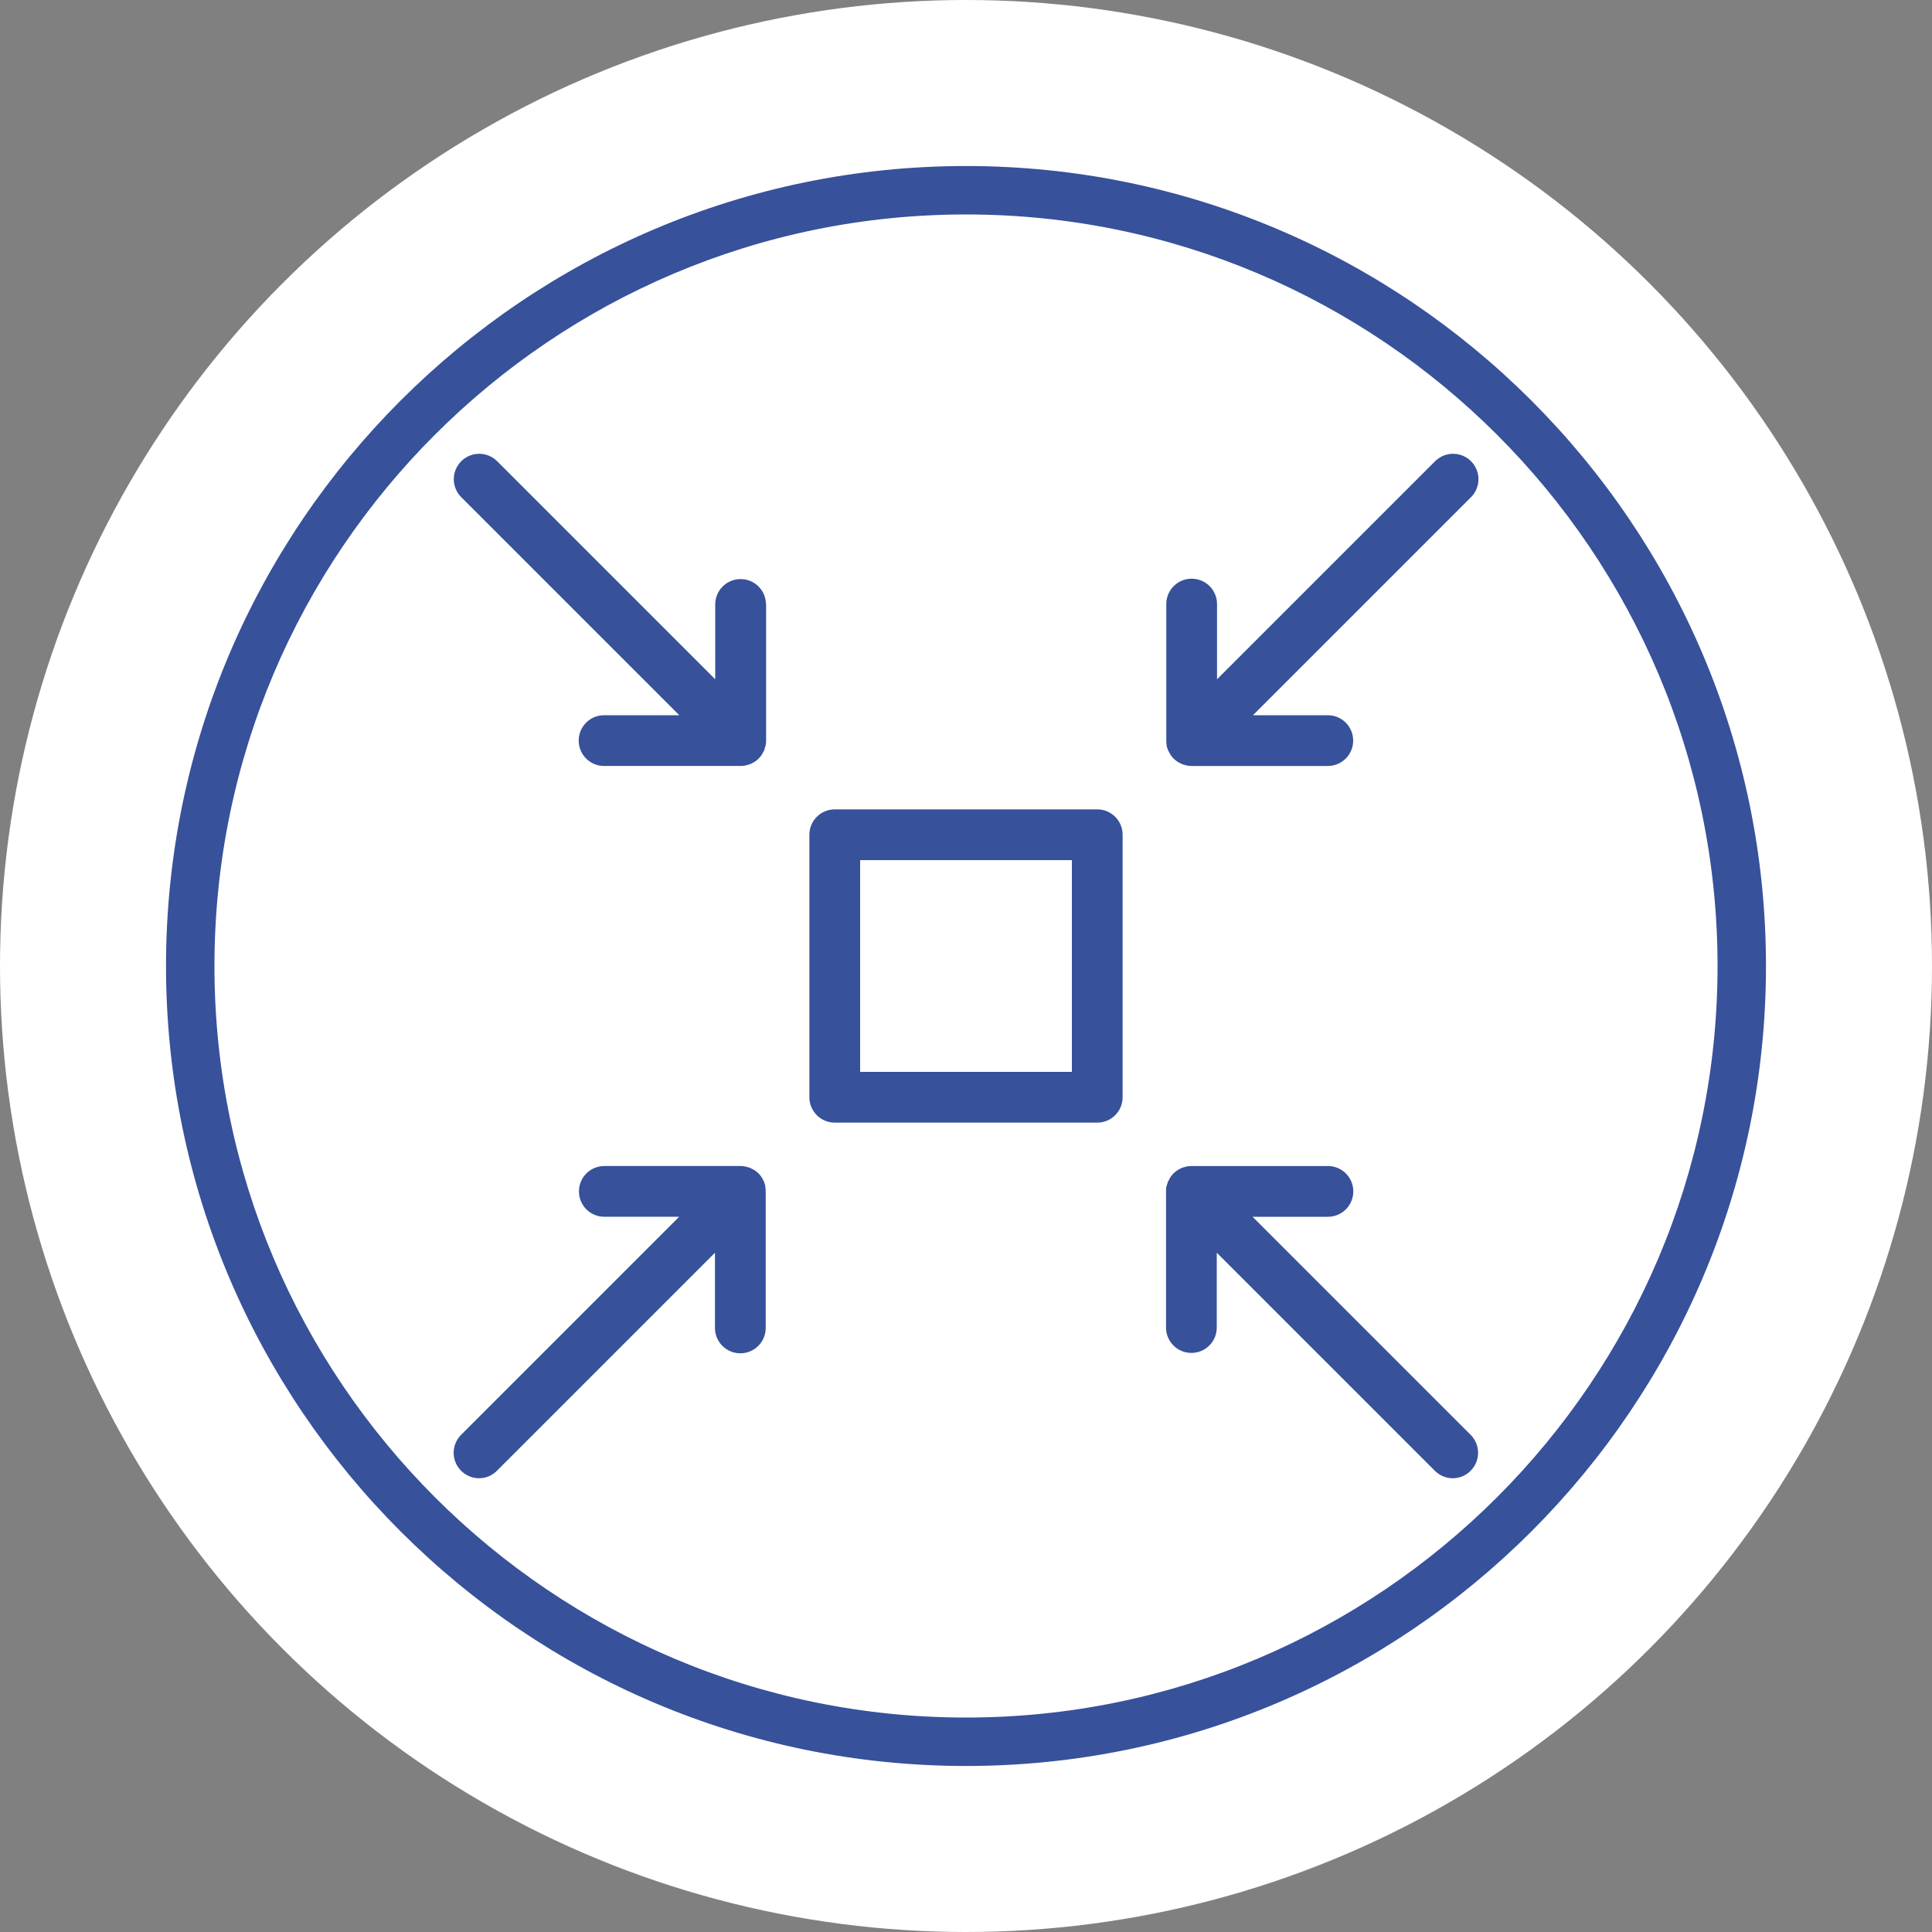
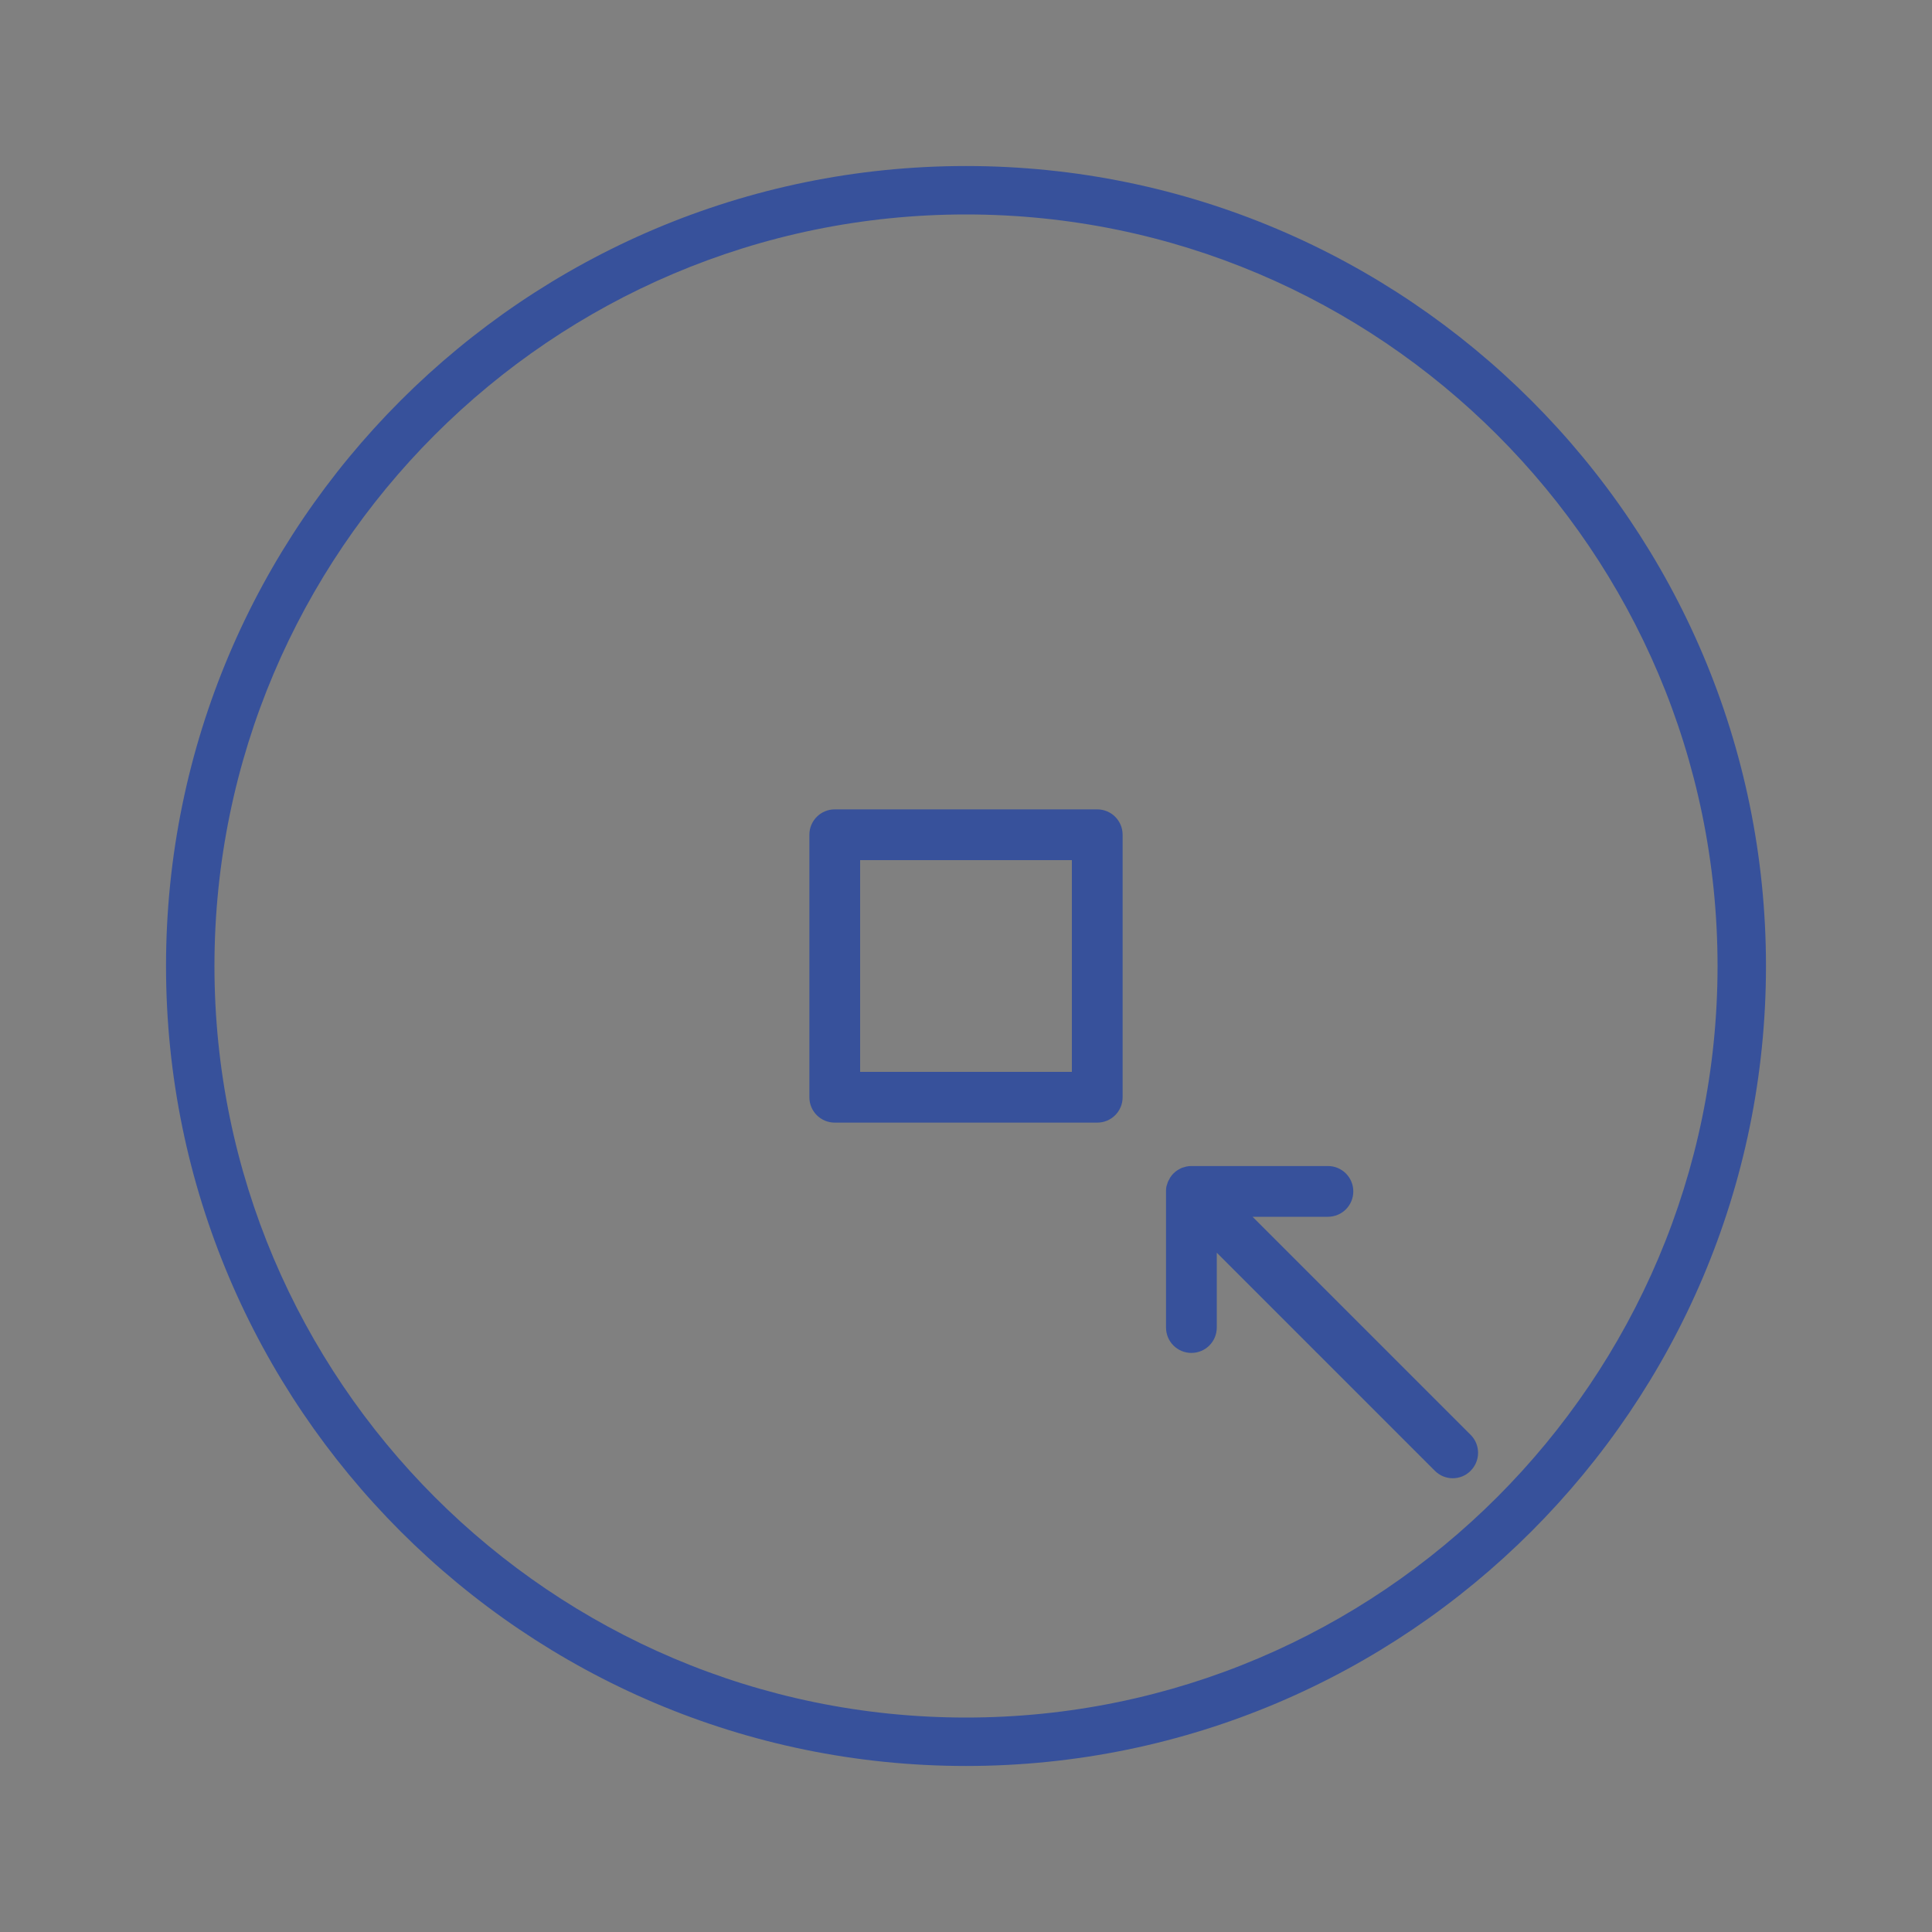
<svg xmlns="http://www.w3.org/2000/svg" id="Layer_1" data-name="Layer 1" viewBox="0 0 150 150">
  <rect x="0" y="0" width="150" height="150" fill="#808080" stroke="none" />
  <defs>
    <style> .cls-1 { fill: #fff; } .cls-2 { fill: #37519b; } </style>
  </defs>
-   <circle class="cls-1" cx="75" cy="75" r="75" />
  <g>
    <path class="cls-2" d="M75,137.11c-34.25,0-62.11-27.86-62.11-62.11S40.75,12.89,75,12.89s62.11,27.86,62.11,62.11-27.86,62.11-62.11,62.11ZM75,16.65c-32.18,0-58.35,26.18-58.35,58.35s26.18,58.35,58.35,58.35,58.35-26.18,58.35-58.35-26.18-58.35-58.35-58.35Z" />
    <g>
      <path class="cls-2" d="M85.19,62.84h-20.38c-1.09,0-1.97.88-1.97,1.97v20.38c0,1.09.88,1.97,1.97,1.97h20.38c1.09,0,1.97-.88,1.97-1.97v-20.38c0-1.09-.88-1.97-1.97-1.97ZM83.22,83.22h-16.44v-16.44h16.44v16.44Z" />
-       <path class="cls-2" d="M90.57,57.88c.01.07.04.13.06.19.02.06.03.12.06.18.03.07.07.14.11.2.03.05.05.09.07.14.14.22.33.4.55.55.05.03.1.05.15.08.06.04.13.07.19.1.06.03.13.04.2.06.06.02.11.04.17.05.13.03.26.04.39.04h10.57c1.09,0,1.97-.88,1.97-1.97s-.88-1.97-1.97-1.97h-5.81l16.93-16.93c.77-.77.77-2.02,0-2.79s-2.02-.77-2.79,0l-16.93,16.93v-5.84c0-1.09-.88-1.97-1.97-1.97s-1.97.88-1.97,1.97v10.6s0,.05,0,.07c0,.11.01.21.03.31Z" />
-       <path class="cls-2" d="M59.47,46.93c0-1.09-.88-1.97-1.97-1.97s-1.97.88-1.97,1.97v5.81l-16.93-16.93c-.77-.77-2.02-.77-2.79,0-.77.77-.77,2.02,0,2.79l16.93,16.93h-5.84c-1.09,0-1.97.88-1.97,1.97s.88,1.97,1.97,1.97h10.6c.13,0,.26-.01.39-.04.06-.01.11-.03.17-.05.07-.02.14-.04.2-.06.07-.03.13-.06.19-.1.05-.03.1-.05.15-.08.22-.14.4-.33.55-.55.03-.05.06-.1.08-.15.03-.06.07-.12.1-.18.03-.07.04-.14.06-.21.02-.05.04-.11.05-.16.03-.13.04-.26.04-.39v-10.57Z" />
-       <path class="cls-2" d="M59.43,92.11c-.01-.06-.03-.11-.05-.16-.02-.07-.04-.14-.06-.21-.03-.06-.06-.12-.1-.18-.03-.05-.05-.11-.08-.15-.14-.22-.33-.4-.55-.55-.05-.03-.1-.05-.15-.08-.06-.03-.12-.07-.19-.1-.07-.03-.13-.04-.2-.06-.06-.02-.11-.04-.17-.05-.13-.03-.26-.04-.39-.04h-10.57c-1.09,0-1.97.88-1.97,1.97s.88,1.97,1.97,1.97h5.81l-16.93,16.93c-.77.77-.77,2.02,0,2.79.39.39.89.58,1.39.58s1.01-.19,1.39-.58l16.93-16.93v5.84c0,1.09.88,1.97,1.97,1.97s1.97-.88,1.97-1.97v-10.6c0-.13-.01-.26-.04-.39Z" />
      <path class="cls-2" d="M97.26,94.47h5.84c1.09,0,1.97-.88,1.97-1.97s-.88-1.97-1.97-1.97h-10.6c-.13,0-.26.01-.39.04-.06.01-.11.03-.17.05-.07.02-.13.03-.2.06-.07.03-.13.07-.19.1-.05.03-.1.05-.14.08-.22.14-.4.33-.55.55-.03.04-.05.09-.07.14-.04.07-.08.13-.11.2-.02.06-.04.12-.06.18-.02.06-.04.12-.06.19-.02.1-.03.21-.03.31,0,.02,0,.05,0,.07v10.57c0,1.09.88,1.97,1.97,1.97s1.97-.88,1.97-1.97v-5.81l16.93,16.93c.39.39.89.58,1.39.58s1.01-.19,1.39-.58c.77-.77.77-2.02,0-2.79l-16.93-16.93Z" />
    </g>
  </g>
</svg>